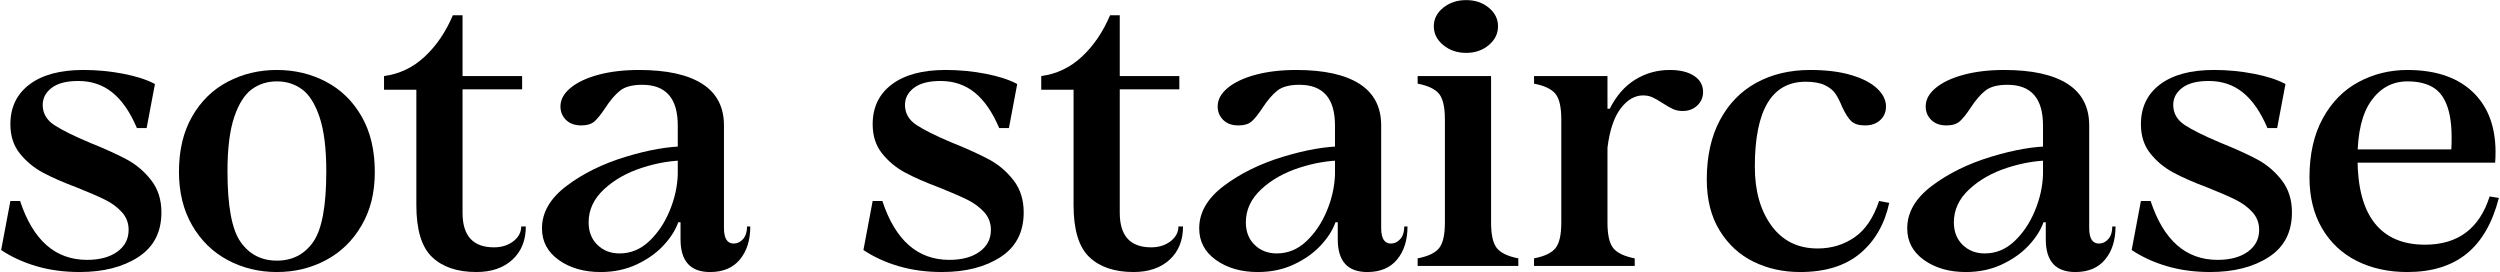
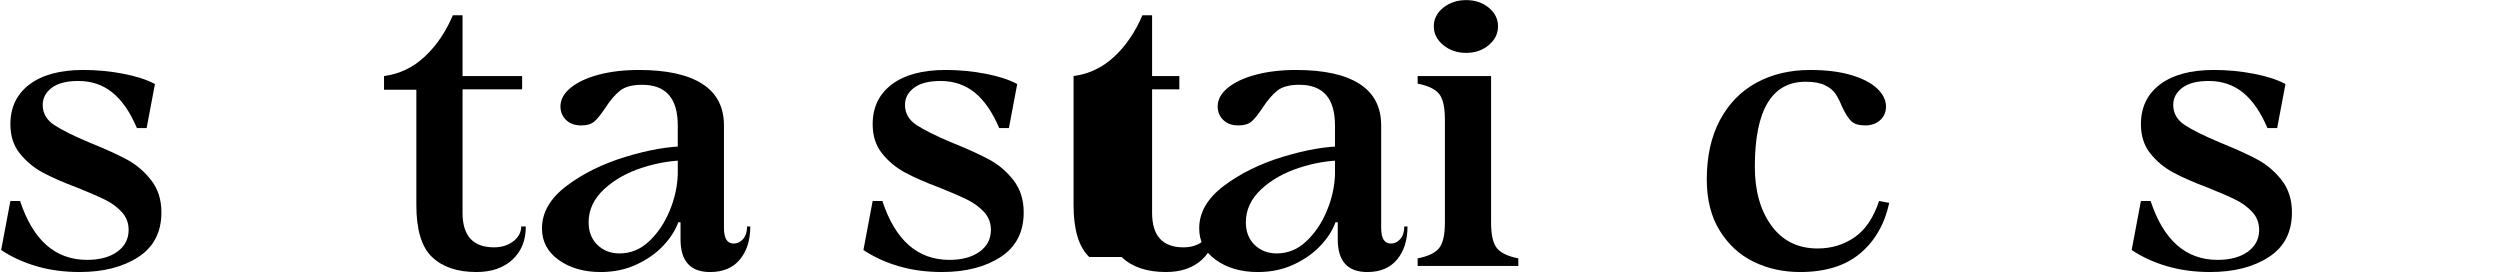
<svg xmlns="http://www.w3.org/2000/svg" viewBox="0 0 2600 283">
  <defs>
    <style>.cls-1{fill:#000;stroke-width:0px;}.cls-2{isolation:isolate;}.cls-3{mix-blend-mode:luminosity;}</style>
  </defs>
  <g class="cls-2">
    <g id="logos">
      <g id="text_only">
        <g id="oneline" class="cls-3">
          <path class="cls-1" d="M37.7,276.79c-13.77-4.08-25.94-9.68-36.51-16.79l9.61-50.96h10.09c13.45,40.82,36.66,61.22,69.65,61.22,13.13,0,23.61-2.83,31.46-8.49,7.84-5.66,11.77-13.23,11.77-22.71,0-7.11-2.33-13.23-6.96-18.37-4.65-5.13-10.41-9.41-17.29-12.84-6.89-3.42-16.57-7.63-29.06-12.64-14.73-5.53-26.74-10.79-36.03-15.8-9.29-5-17.22-11.58-23.78-19.75-6.57-8.16-9.85-18.3-9.85-30.42,0-17.64,6.64-31.46,19.93-41.47,13.28-10,31.94-15.01,55.96-15.01,14.09,0,27.93,1.32,41.55,3.95,13.61,2.64,24.57,6.19,32.9,10.67l-8.65,45.82h-10.09c-7.05-16.59-15.54-28.9-25.46-36.93-9.93-8.03-21.78-12.05-35.54-12.05-12.17,0-21.38,2.37-27.62,7.11-6.24,4.74-9.37,10.67-9.37,17.77,0,8.69,4,15.67,12.01,20.94,8,5.27,20.49,11.46,37.47,18.56,15.69,6.32,28.41,12.12,38.19,17.38,9.76,5.27,18.17,12.44,25.22,21.53,7.04,9.08,10.57,20.21,10.57,33.38,0,20.54-8.01,36.01-24.02,46.41-16.02,10.4-36.35,15.6-61,15.6-16.33,0-31.39-2.04-45.15-6.12Z" />
-           <path class="cls-1" d="M236.8,270.47c-15.54-8.3-27.86-20.34-36.99-36.14-9.13-15.8-13.69-34.37-13.69-55.7,0-22.38,4.56-41.54,13.69-57.47,9.13-15.93,21.45-27.98,36.99-36.14,15.53-8.16,32.58-12.25,51.16-12.25s35.62,4.09,51.16,12.25c15.53,8.17,27.86,20.21,36.99,36.14,9.13,15.94,13.69,35.09,13.69,57.47s-4.56,39.89-13.69,55.7c-9.13,15.8-21.46,27.85-36.99,36.14-15.54,8.29-32.59,12.44-51.16,12.44s-35.63-4.15-51.16-12.44ZM325.66,251.71c9.13-12.9,13.69-37.39,13.69-73.47,0-23.7-2.33-42.46-6.96-56.29-4.65-13.83-10.73-23.5-18.25-29.03-7.53-5.53-16.26-8.29-26.18-8.29s-18.66,2.76-26.18,8.29c-7.53,5.53-13.61,15.21-18.25,29.03-4.65,13.83-6.96,32.59-6.96,56.29,0,36.08,4.56,60.57,13.69,73.47,9.13,12.91,21.69,19.35,37.71,19.35s28.58-6.45,37.71-19.35Z" />
          <path class="cls-1" d="M449.34,267.31c-10.89-10.4-16.33-28.37-16.33-53.92v-120.08h-33.62v-14.22c16.01-2.1,30.1-8.82,42.27-20.14,12.17-11.32,21.93-25.68,29.3-43.06h10.09v205.4c0,23.96,10.88,35.94,32.66,35.94,8,0,14.73-2.1,20.17-6.32,5.44-4.21,8.17-9.34,8.17-15.41h4.8c0,14.49-4.65,26.01-13.93,34.56-9.29,8.55-21.78,12.84-37.47,12.84-19.86,0-35.23-5.2-46.11-15.6ZM449.82,79.09h93.19v13.83h-93.19v-13.83Z" />
          <path class="cls-1" d="M581.19,270.47c-11.69-8.3-17.53-19.29-17.53-32.98,0-16.59,8.56-31.33,25.7-44.24,17.13-12.9,37.62-22.97,61.48-30.22,23.85-7.24,44.75-10.86,62.68-10.86l.48,14.62c-15.06,0-30.5,2.57-46.35,7.7s-29.06,12.64-39.63,22.51-15.85,21.27-15.85,34.17c0,9.75,3.04,17.58,9.13,23.5,6.08,5.93,13.76,8.89,23.06,8.89,11.53,0,21.77-4.21,30.74-12.64,8.96-8.42,16.09-19.02,21.38-31.8,5.28-12.77,8.08-25.48,8.41-38.12h7.69v50.17h-7.2c-2.88,8.17-8.01,16.19-15.37,24.09-7.37,7.9-16.65,14.49-27.86,19.75-11.21,5.26-23.7,7.9-37.47,7.9-17.29,0-31.78-4.15-43.47-12.44ZM707.76,248.94v-20.93l-2.88-20.54v-77.03c0-28.17-12.33-42.26-36.99-42.26-10.25,0-17.94,2.04-23.06,6.12-5.13,4.09-10.25,10.07-15.37,17.97-4.17,6.32-7.85,10.93-11.05,13.83-3.2,2.9-7.85,4.34-13.93,4.34-6.72,0-12.01-1.91-15.85-5.73-3.84-3.81-5.76-8.49-5.76-14.02,0-7.11,3.52-13.56,10.57-19.35,7.04-5.79,16.73-10.33,29.06-13.63,12.32-3.29,26.34-4.94,42.03-4.94,28.82,0,50.75,4.81,65.81,14.42,15.05,9.62,22.58,24.03,22.58,43.25v106.65c0,10.8,3.36,16.2,10.09,16.2,3.84,0,7.12-1.58,9.85-4.74,2.72-3.16,4.08-7.5,4.08-13.04h3.36c0,14.22-3.6,25.67-10.81,34.37-7.21,8.69-17.53,13.04-30.98,13.04-20.5,0-30.74-11.32-30.74-33.97Z" />
          <path class="cls-1" d="M934.47,276.79c-13.77-4.08-25.94-9.68-36.51-16.79l9.61-50.96h10.09c13.45,40.82,36.66,61.22,69.65,61.22,13.13,0,23.61-2.83,31.46-8.49,7.84-5.66,11.77-13.23,11.77-22.71,0-7.11-2.33-13.23-6.96-18.37-4.65-5.13-10.41-9.41-17.29-12.84-6.89-3.42-16.57-7.63-29.06-12.64-14.73-5.53-26.74-10.79-36.03-15.8-9.29-5-17.22-11.58-23.78-19.75-6.57-8.16-9.85-18.3-9.85-30.42,0-17.64,6.64-31.46,19.93-41.47,13.28-10,31.94-15.01,55.96-15.01,14.09,0,27.93,1.32,41.55,3.95,13.61,2.64,24.57,6.19,32.9,10.67l-8.65,45.82h-10.09c-7.05-16.59-15.54-28.9-25.46-36.93-9.93-8.03-21.78-12.05-35.54-12.05-12.17,0-21.38,2.37-27.62,7.11-6.24,4.74-9.37,10.67-9.37,17.77,0,8.69,4,15.67,12.01,20.94,8,5.27,20.49,11.46,37.47,18.56,15.69,6.32,28.42,12.12,38.19,17.38,9.76,5.27,18.17,12.44,25.22,21.53,7.04,9.08,10.57,20.21,10.57,33.38,0,20.54-8.01,36.01-24.02,46.41-16.02,10.4-36.35,15.6-61,15.6-16.33,0-31.39-2.04-45.15-6.12Z" />
-           <path class="cls-1" d="M1132.84,267.31c-10.89-10.4-16.33-28.37-16.33-53.92v-120.08h-33.62v-14.22c16.01-2.1,30.1-8.82,42.27-20.14,12.17-11.32,21.93-25.68,29.3-43.06h10.09v205.4c0,23.96,10.88,35.94,32.66,35.94,8,0,14.73-2.1,20.17-6.32,5.44-4.21,8.17-9.34,8.17-15.41h4.8c0,14.49-4.65,26.01-13.93,34.56-9.29,8.55-21.78,12.84-37.47,12.84-19.86,0-35.23-5.2-46.11-15.6ZM1133.32,79.09h93.19v13.83h-93.19v-13.83Z" />
+           <path class="cls-1" d="M1132.84,267.31c-10.89-10.4-16.33-28.37-16.33-53.92v-120.08v-14.22c16.01-2.1,30.1-8.82,42.27-20.14,12.17-11.32,21.93-25.68,29.3-43.06h10.09v205.4c0,23.96,10.88,35.94,32.66,35.94,8,0,14.73-2.1,20.17-6.32,5.44-4.21,8.17-9.34,8.17-15.41h4.8c0,14.49-4.65,26.01-13.93,34.56-9.29,8.55-21.78,12.84-37.47,12.84-19.86,0-35.23-5.2-46.11-15.6ZM1133.32,79.09h93.19v13.83h-93.19v-13.83Z" />
          <path class="cls-1" d="M1264.7,270.47c-11.69-8.3-17.53-19.29-17.53-32.98,0-16.59,8.56-31.33,25.7-44.24,17.13-12.9,37.62-22.97,61.48-30.22,23.85-7.24,44.75-10.86,62.68-10.86l.48,14.62c-15.06,0-30.5,2.57-46.35,7.7-15.85,5.13-29.06,12.64-39.63,22.51s-15.85,21.27-15.85,34.17c0,9.75,3.04,17.58,9.13,23.5,6.08,5.93,13.76,8.89,23.06,8.89,11.53,0,21.77-4.21,30.74-12.64,8.96-8.42,16.09-19.02,21.38-31.8,5.28-12.77,8.08-25.48,8.41-38.12h7.69v50.17h-7.2c-2.88,8.17-8.01,16.19-15.37,24.09-7.37,7.9-16.65,14.49-27.86,19.75-11.21,5.26-23.7,7.9-37.47,7.9-17.29,0-31.78-4.15-43.47-12.44ZM1391.26,248.94v-20.93l-2.88-20.54v-77.03c0-28.17-12.33-42.26-36.99-42.26-10.25,0-17.94,2.04-23.06,6.12-5.13,4.09-10.25,10.07-15.37,17.97-4.17,6.32-7.85,10.93-11.05,13.83-3.2,2.9-7.85,4.34-13.93,4.34-6.72,0-12.01-1.91-15.85-5.73-3.84-3.81-5.76-8.49-5.76-14.02,0-7.11,3.52-13.56,10.57-19.35,7.04-5.79,16.73-10.33,29.06-13.63,12.32-3.29,26.34-4.94,42.03-4.94,28.82,0,50.75,4.81,65.81,14.42,15.05,9.62,22.58,24.03,22.58,43.25v106.65c0,10.8,3.36,16.2,10.09,16.2,3.84,0,7.12-1.58,9.85-4.74,2.72-3.16,4.08-7.5,4.08-13.04h3.36c0,14.22-3.6,25.67-10.81,34.37-7.21,8.69-17.53,13.04-30.98,13.04-20.5,0-30.74-11.32-30.74-33.97Z" />
          <path class="cls-1" d="M1474.35,276.59v-7.9c10.88-2.1,18.33-5.66,22.34-10.67,4-5,6-13.82,6-26.46v-107.44c0-12.64-2-21.46-6-26.46-4.01-5-11.45-8.55-22.34-10.67v-7.9h76.37v152.47c0,12.64,2,21.47,6,26.46,4,5.01,11.45,8.56,22.34,10.67v7.9h-104.71ZM1501.01,46.9c-6.57-5.39-9.85-11.91-9.85-19.55s3.28-14.08,9.85-19.35c6.56-5.26,14.48-7.9,23.78-7.9s17.13,2.64,23.54,7.9c6.4,5.27,9.61,11.72,9.61,19.35s-3.2,14.16-9.61,19.55c-6.41,5.4-14.25,8.1-23.54,8.1s-17.22-2.7-23.78-8.1Z" />
-           <path class="cls-1" d="M1595.4,276.59v-7.9c10.88-2.1,18.33-5.66,22.34-10.67,4-5,6-13.82,6-26.46v-107.44c0-12.64-2-21.46-6-26.46-4.01-5-11.45-8.55-22.34-10.67v-7.9h76.37v152.47c0,12.64,2,21.47,6,26.46,4,5.01,11.45,8.56,22.34,10.67v7.9h-104.71ZM1661.2,113.06h12.97c6.72-13.43,15.53-23.5,26.42-30.22,10.88-6.72,22.89-10.07,36.02-10.07,10.57,0,18.97,2.04,25.22,6.12,6.24,4.09,9.37,9.68,9.37,16.79,0,5.53-2,10.21-6,14.02-4.01,3.82-9.05,5.73-15.13,5.73-3.84,0-7.2-.65-10.09-1.97-2.88-1.31-6.57-3.42-11.05-6.32-4.49-2.89-8.09-4.94-10.81-6.12-2.72-1.19-5.85-1.78-9.37-1.78-8.65,0-16.41,4.54-23.3,13.63-6.89,9.08-11.45,22.71-13.69,40.88h-10.57v-40.69Z" />
          <path class="cls-1" d="M1823.8,272.25c-14.58-7.11-26.34-17.91-35.3-32.39-8.97-14.48-13.45-32.25-13.45-53.32,0-23.96,4.56-44.5,13.69-61.62,9.13-17.12,21.77-30.08,37.95-38.91,16.17-8.82,34.82-13.23,55.96-13.23,16.65,0,30.9,1.78,42.75,5.33,11.84,3.55,20.81,8.23,26.9,14.02,6.08,5.79,9.13,11.99,9.13,18.56,0,5.8-2,10.54-6,14.22-4.01,3.69-9.21,5.53-15.61,5.53-6.72,0-11.61-1.51-14.65-4.54-3.05-3.02-6.17-7.96-9.37-14.81-2.24-5.53-4.56-10.07-6.96-13.63-2.4-3.55-6.09-6.52-11.05-8.89-4.97-2.37-11.61-3.56-19.93-3.56-35.23,0-52.84,29.5-52.84,88.48,0,25.02,5.76,45.42,17.29,61.22s27.54,23.7,48.03,23.7c14.41,0,27.21-3.88,38.43-11.65,11.21-7.76,19.69-20.34,25.46-37.72l10.57,1.97c-4.8,22.12-14.89,39.64-30.26,52.54-15.37,12.91-36.19,19.36-62.44,19.36-17.61,0-33.71-3.56-48.27-10.67Z" />
-           <path class="cls-1" d="M2001.04,270.47c-11.69-8.3-17.53-19.29-17.53-32.98,0-16.59,8.56-31.33,25.7-44.24,17.13-12.9,37.62-22.97,61.48-30.22,23.85-7.24,44.75-10.86,62.68-10.86l.48,14.62c-15.06,0-30.5,2.57-46.35,7.7-15.85,5.13-29.06,12.64-39.63,22.51s-15.85,21.27-15.85,34.17c0,9.75,3.04,17.58,9.13,23.5,6.08,5.93,13.76,8.89,23.06,8.89,11.53,0,21.77-4.21,30.74-12.64,8.96-8.42,16.09-19.02,21.38-31.8,5.28-12.77,8.08-25.48,8.41-38.12h7.69v50.17h-7.21c-2.88,8.17-8.01,16.19-15.37,24.09-7.37,7.9-16.65,14.49-27.86,19.75-11.21,5.26-23.7,7.9-37.47,7.9-17.29,0-31.78-4.15-43.47-12.44ZM2127.61,248.94v-20.93l-2.88-20.54v-77.03c0-28.17-12.33-42.26-36.99-42.26-10.25,0-17.94,2.04-23.06,6.12-5.13,4.09-10.25,10.07-15.37,17.97-4.17,6.32-7.85,10.93-11.05,13.83-3.21,2.9-7.85,4.34-13.93,4.34-6.72,0-12.01-1.91-15.85-5.73-3.84-3.81-5.76-8.49-5.76-14.02,0-7.11,3.52-13.56,10.57-19.35,7.04-5.79,16.73-10.33,29.06-13.63,12.32-3.29,26.34-4.94,42.03-4.94,28.82,0,50.75,4.81,65.81,14.42,15.05,9.62,22.58,24.03,22.58,43.25v106.65c0,10.8,3.36,16.2,10.09,16.2,3.84,0,7.12-1.58,9.85-4.74,2.72-3.16,4.08-7.5,4.08-13.04h3.36c0,14.22-3.6,25.67-10.81,34.37-7.21,8.69-17.53,13.04-30.98,13.04-20.5,0-30.74-11.32-30.74-33.97Z" />
          <path class="cls-1" d="M2253.45,276.79c-13.77-4.08-25.94-9.68-36.51-16.79l9.61-50.96h10.09c13.45,40.82,36.66,61.22,69.65,61.22,13.13,0,23.61-2.83,31.46-8.49,7.84-5.66,11.77-13.23,11.77-22.71,0-7.11-2.33-13.23-6.96-18.37-4.65-5.13-10.41-9.41-17.29-12.84-6.89-3.42-16.57-7.63-29.06-12.64-14.73-5.53-26.74-10.79-36.03-15.8-9.29-5-17.22-11.58-23.78-19.75-6.57-8.16-9.85-18.3-9.85-30.42,0-17.64,6.64-31.46,19.93-41.47,13.28-10,31.94-15.01,55.96-15.01,14.09,0,27.93,1.32,41.55,3.95,13.61,2.64,24.57,6.19,32.9,10.67l-8.65,45.82h-10.09c-7.05-16.59-15.54-28.9-25.46-36.93-9.93-8.03-21.78-12.05-35.54-12.05-12.17,0-21.38,2.37-27.62,7.11s-9.37,10.67-9.37,17.77c0,8.69,4,15.67,12.01,20.94,8,5.27,20.49,11.46,37.47,18.56,15.69,6.32,28.42,12.12,38.19,17.38,9.76,5.27,18.17,12.44,25.22,21.53,7.04,9.08,10.57,20.21,10.57,33.38,0,20.54-8.01,36.01-24.02,46.41-16.02,10.4-36.35,15.6-61,15.6-16.33,0-31.39-2.04-45.15-6.12Z" />
-           <path class="cls-1" d="M2450.86,271.26c-15.37-7.76-27.38-19.09-36.03-33.97-8.65-14.87-12.97-32.45-12.97-52.73,0-24.22,4.64-44.76,13.93-61.62,9.28-16.85,21.69-29.43,37.23-37.72,15.53-8.29,32.42-12.44,50.68-12.44,30.74,0,54.2,8.43,70.37,25.28,16.17,16.86,23.13,40.56,20.89,71.1h-158.51v-13.82h124.41l-12.01,7.9c1.6-19.75.96-35.35-1.92-46.81s-7.85-19.61-14.89-24.49c-7.05-4.87-16.5-7.31-28.34-7.31-15.37,0-27.86,6.65-37.47,19.95-9.61,13.3-14.41,33.25-14.41,59.84,0,30.02,5.92,52.54,17.77,67.54,11.84,15.01,29.3,22.51,52.36,22.51,34.26,0,56.68-16.72,67.25-50.17l9.61,1.58c-6.73,26.07-17.94,45.42-33.62,58.07-15.69,12.64-36.19,18.96-61.48,18.96-19.86,0-37.47-3.89-52.84-11.65Z" />
        </g>
      </g>
    </g>
  </g>
</svg>